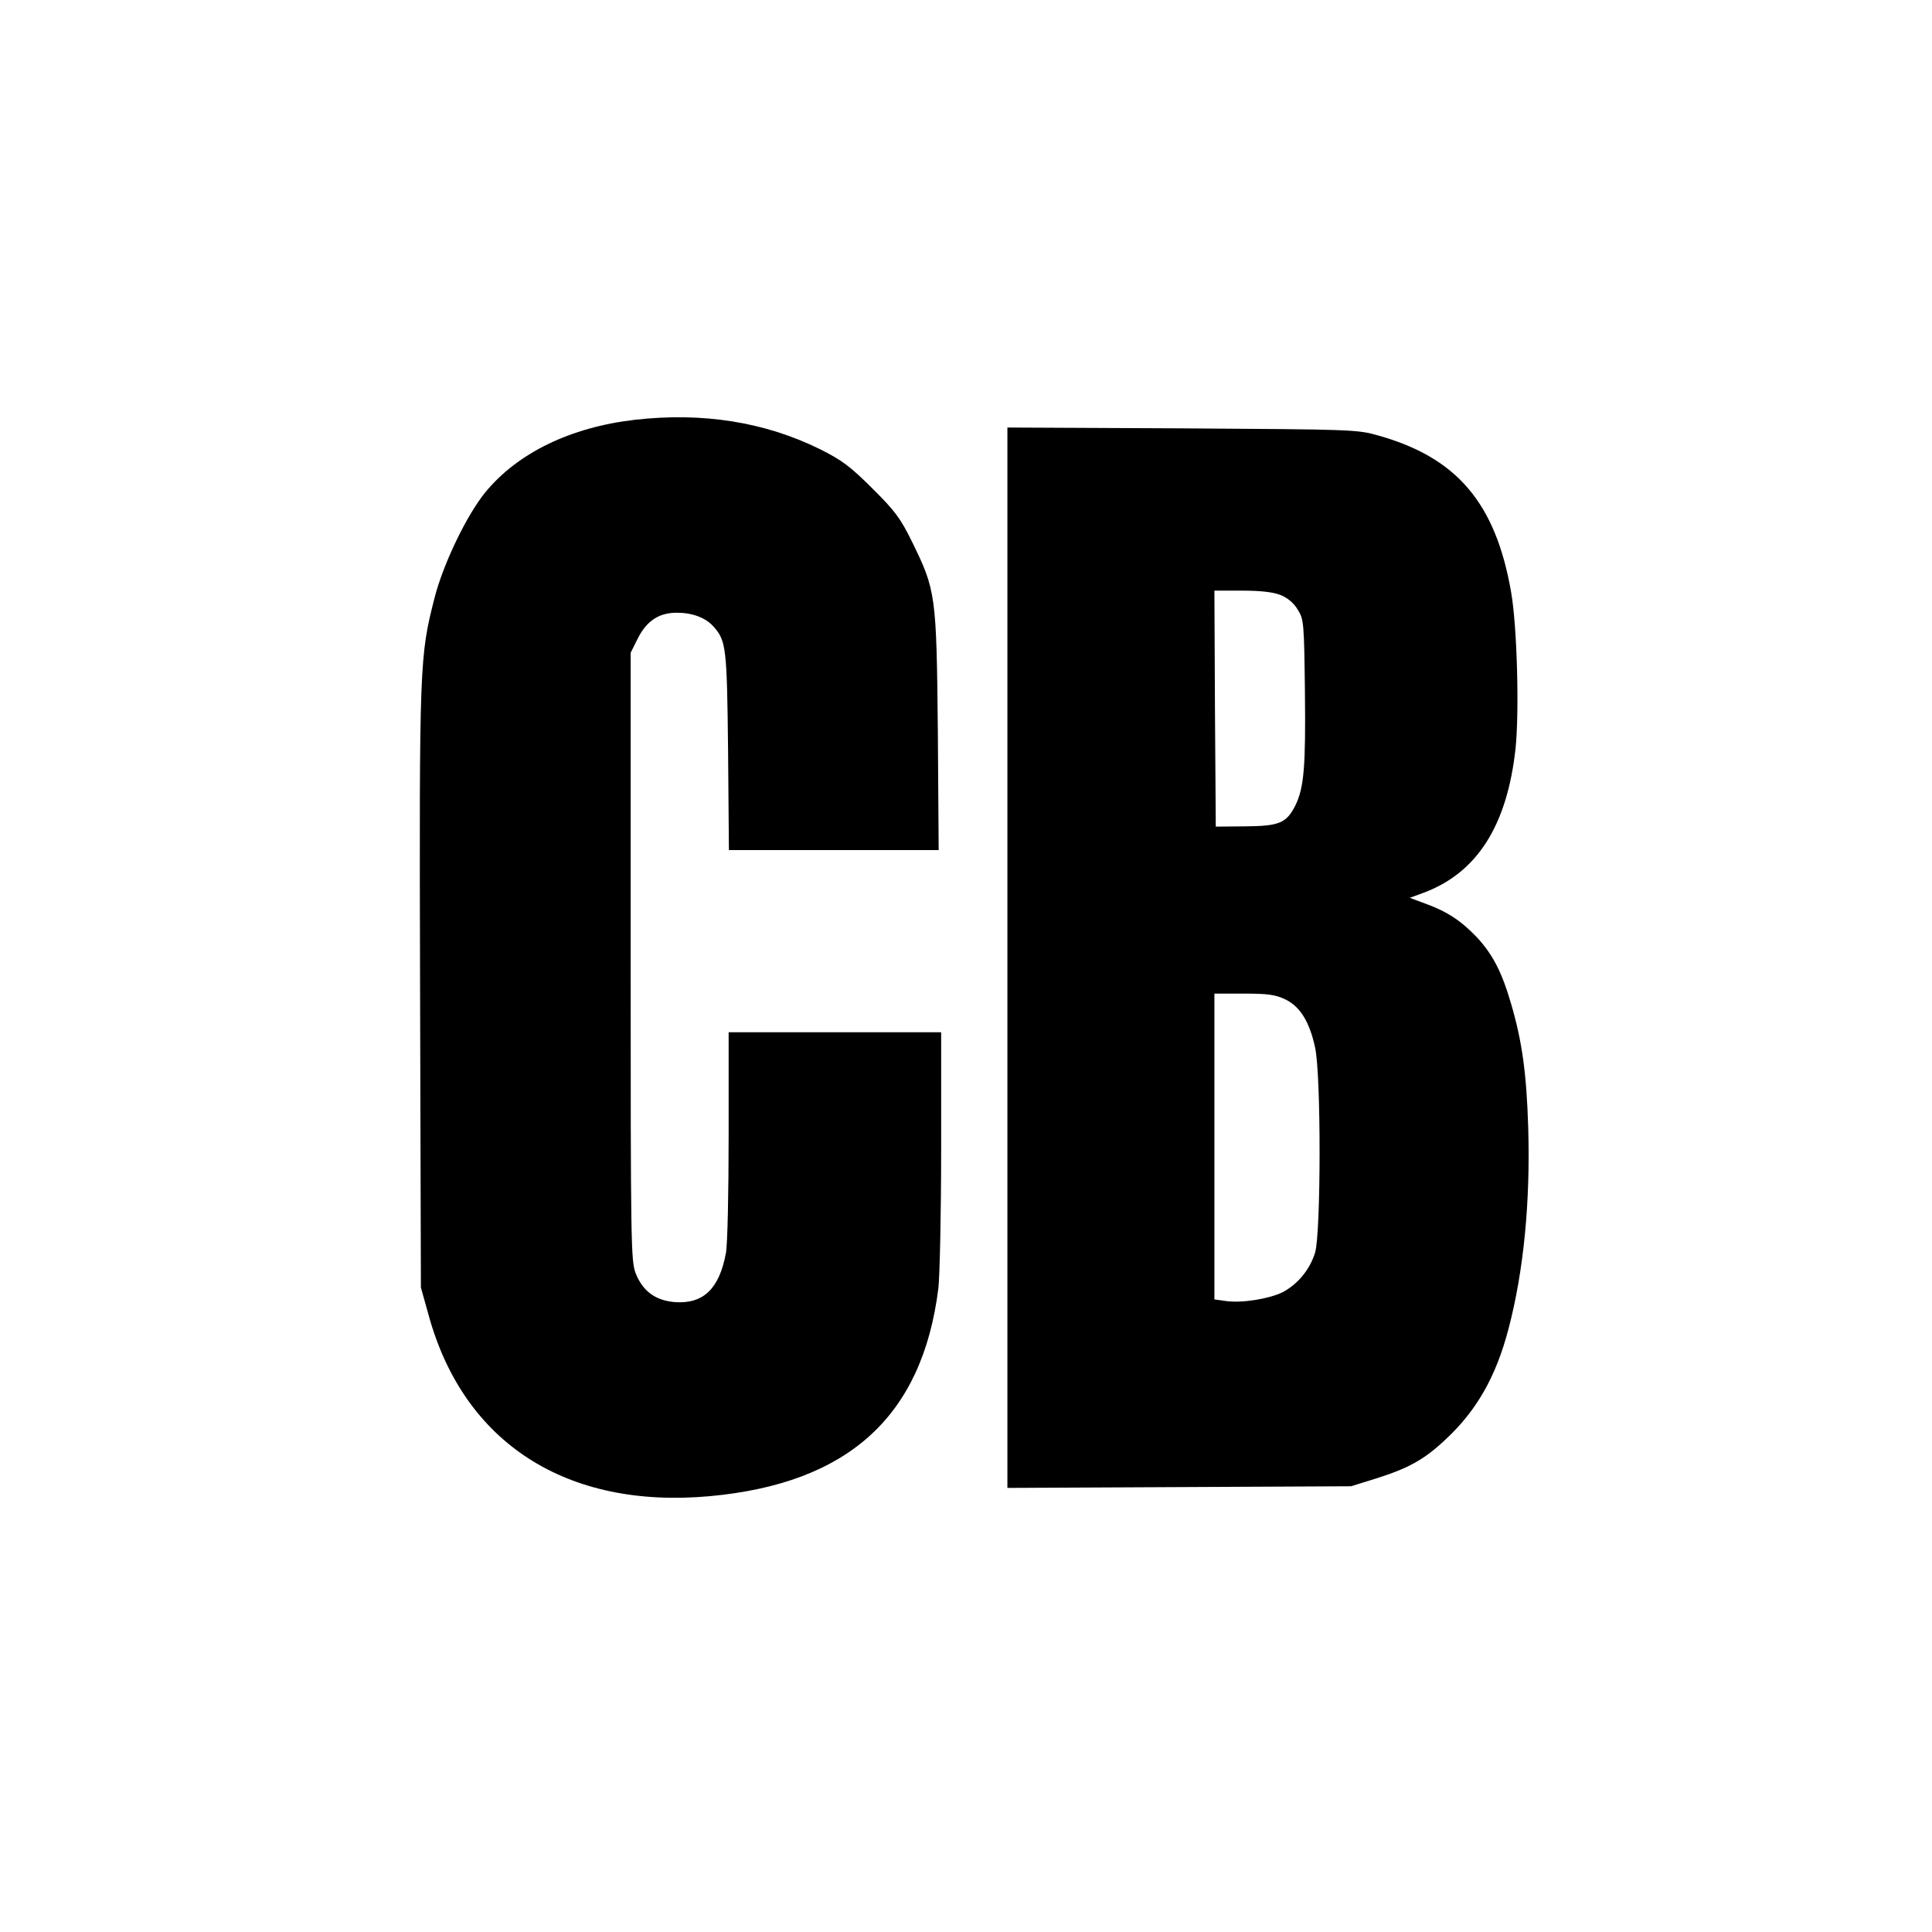
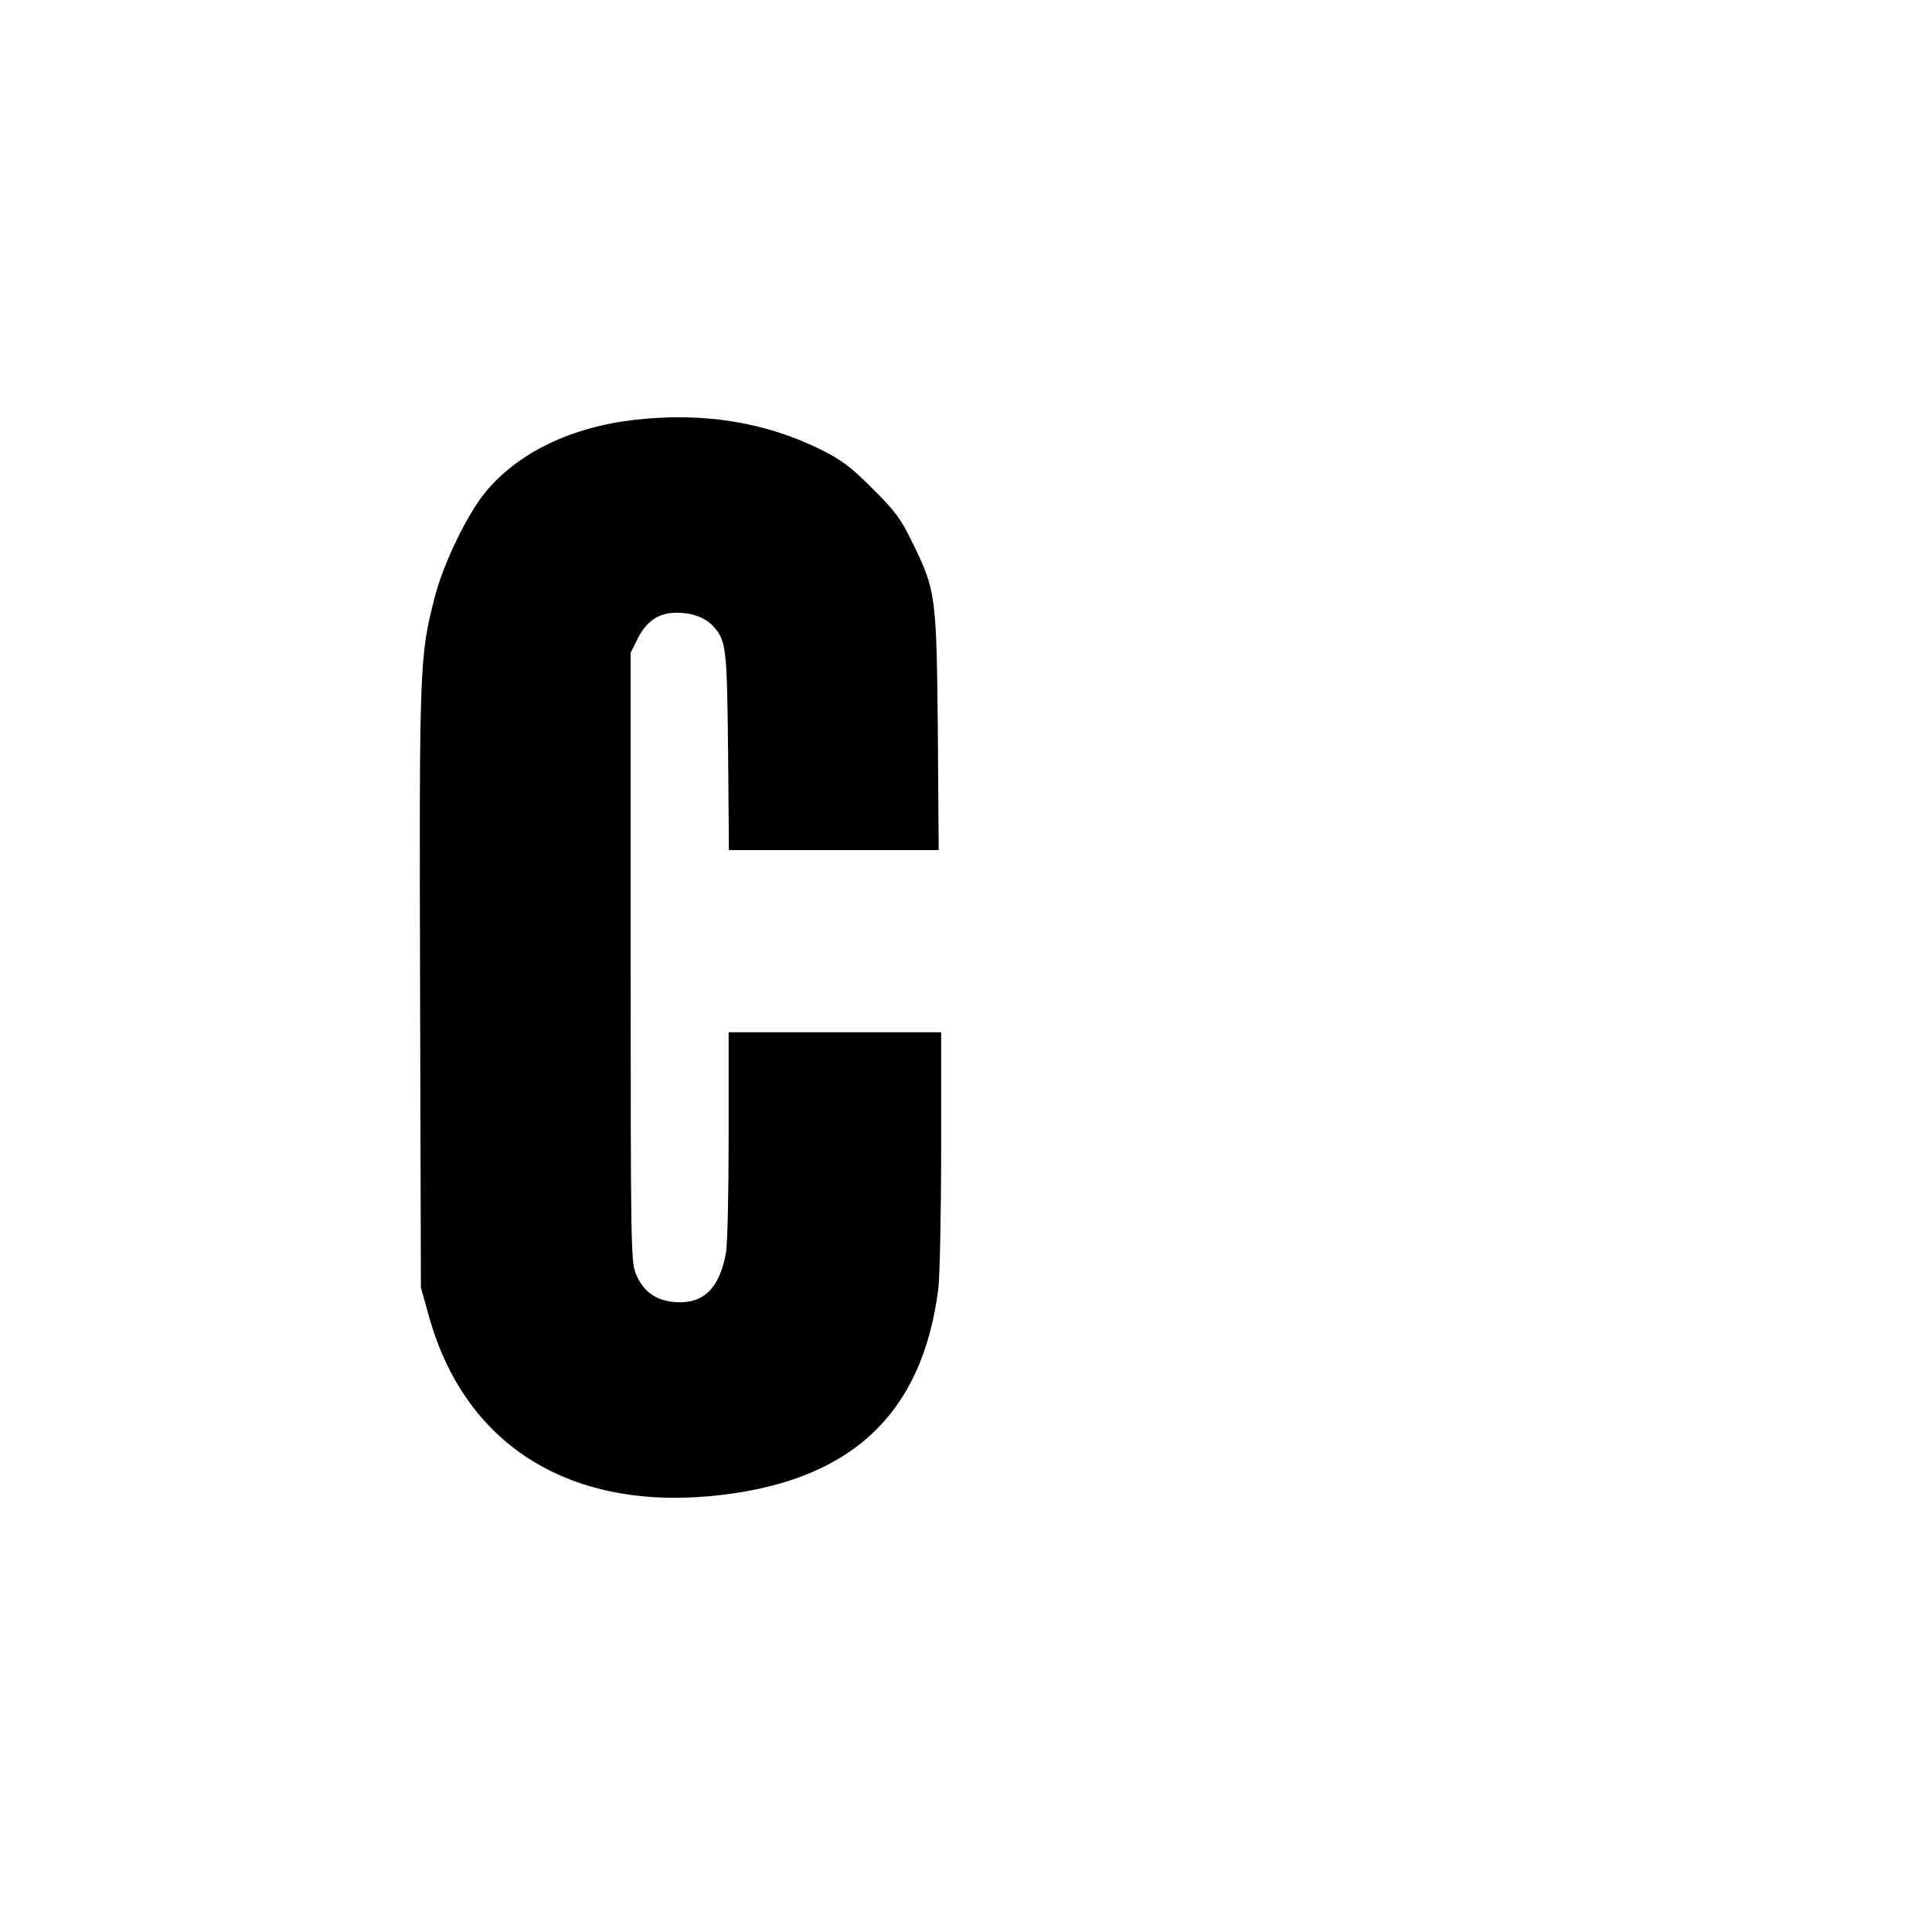
<svg xmlns="http://www.w3.org/2000/svg" version="1.0" width="700pt" height="700pt" viewBox="0 0 700 700" preserveAspectRatio="xMidYMid meet">
  <g transform="translate(0,700) scale(0.1,-0.1)" fill="#000000" stroke="none">
    <path d="M2300 5479 c-233 -27 -424 -120 -541 -262 -68 -83 -152 -258 -184 -381 -55 -215 -56 -238 -53 -1417 l3 -1084 28 -100 c127 -463 499 -703 1018 -656 503 46 771 289 829 754 5 45 10 272 10 504 l0 423 -385 0 -385 0 0 -374 c0 -209 -4 -397 -10 -427 -24 -128 -81 -183 -182 -177 -72 5 -119 39 -145 105 -17 46 -18 104 -18 1148 l0 1100 25 50 c32 65 77 95 142 95 57 0 105 -18 134 -51 45 -51 48 -75 52 -451 l3 -358 380 0 380 0 -3 433 c-5 494 -7 508 -95 687 -40 81 -60 109 -142 190 -81 81 -111 103 -191 143 -199 98 -424 134 -670 106z" />
-     <path d="M3650 3530 l0 -1921 623 3 622 3 90 28 c118 37 176 69 253 142 112 104 182 227 227 398 56 212 80 463 72 732 -6 195 -22 312 -62 448 -33 114 -66 178 -123 240 -57 60 -108 94 -185 122 l-59 22 49 18 c194 72 303 242 334 522 14 134 6 443 -16 568 -56 322 -196 487 -481 567 -77 22 -95 22 -711 26 l-633 3 0 -1921z m990 1314 c25 -10 48 -29 62 -53 22 -35 23 -46 26 -298 3 -270 -3 -347 -35 -412 -32 -63 -58 -74 -180 -75 l-108 -1 -3 428 -2 427 100 0 c68 0 112 -5 140 -16z m17 -1465 c54 -26 88 -82 108 -175 22 -102 21 -669 0 -742 -19 -62 -63 -115 -118 -144 -49 -24 -147 -40 -204 -32 l-43 6 0 554 0 554 107 0 c88 0 114 -4 150 -21z" />
  </g>
</svg>